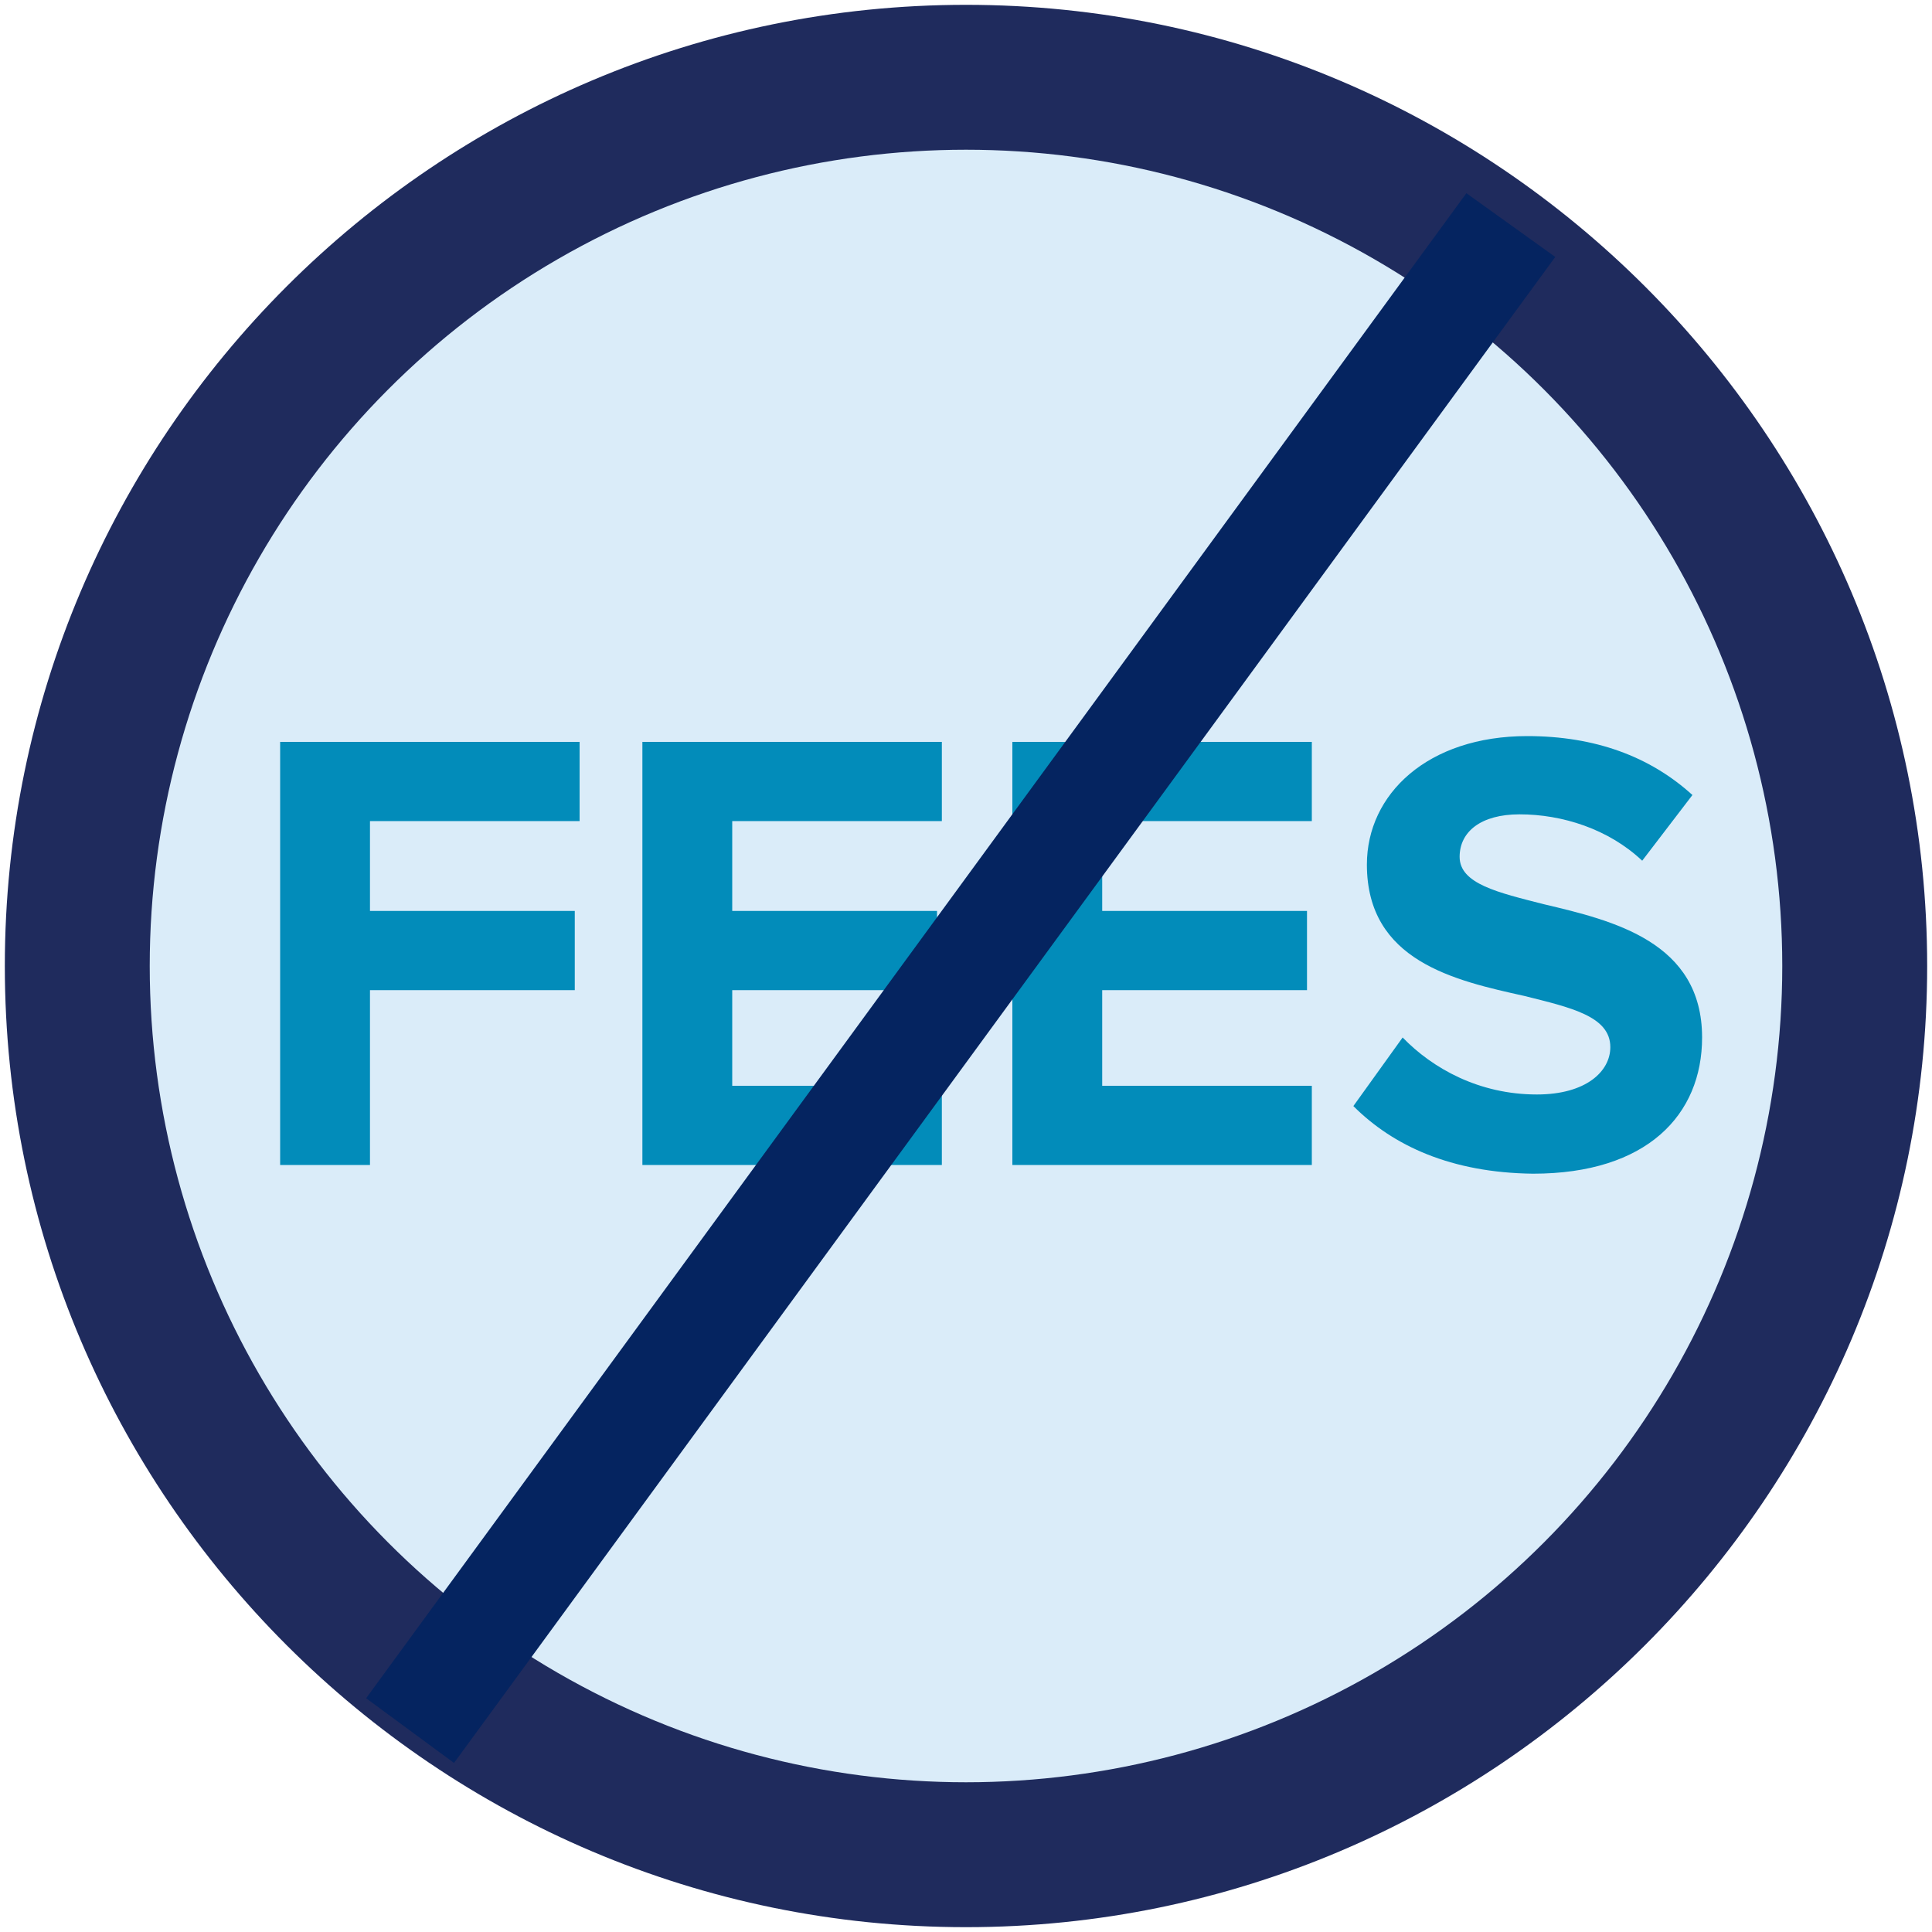
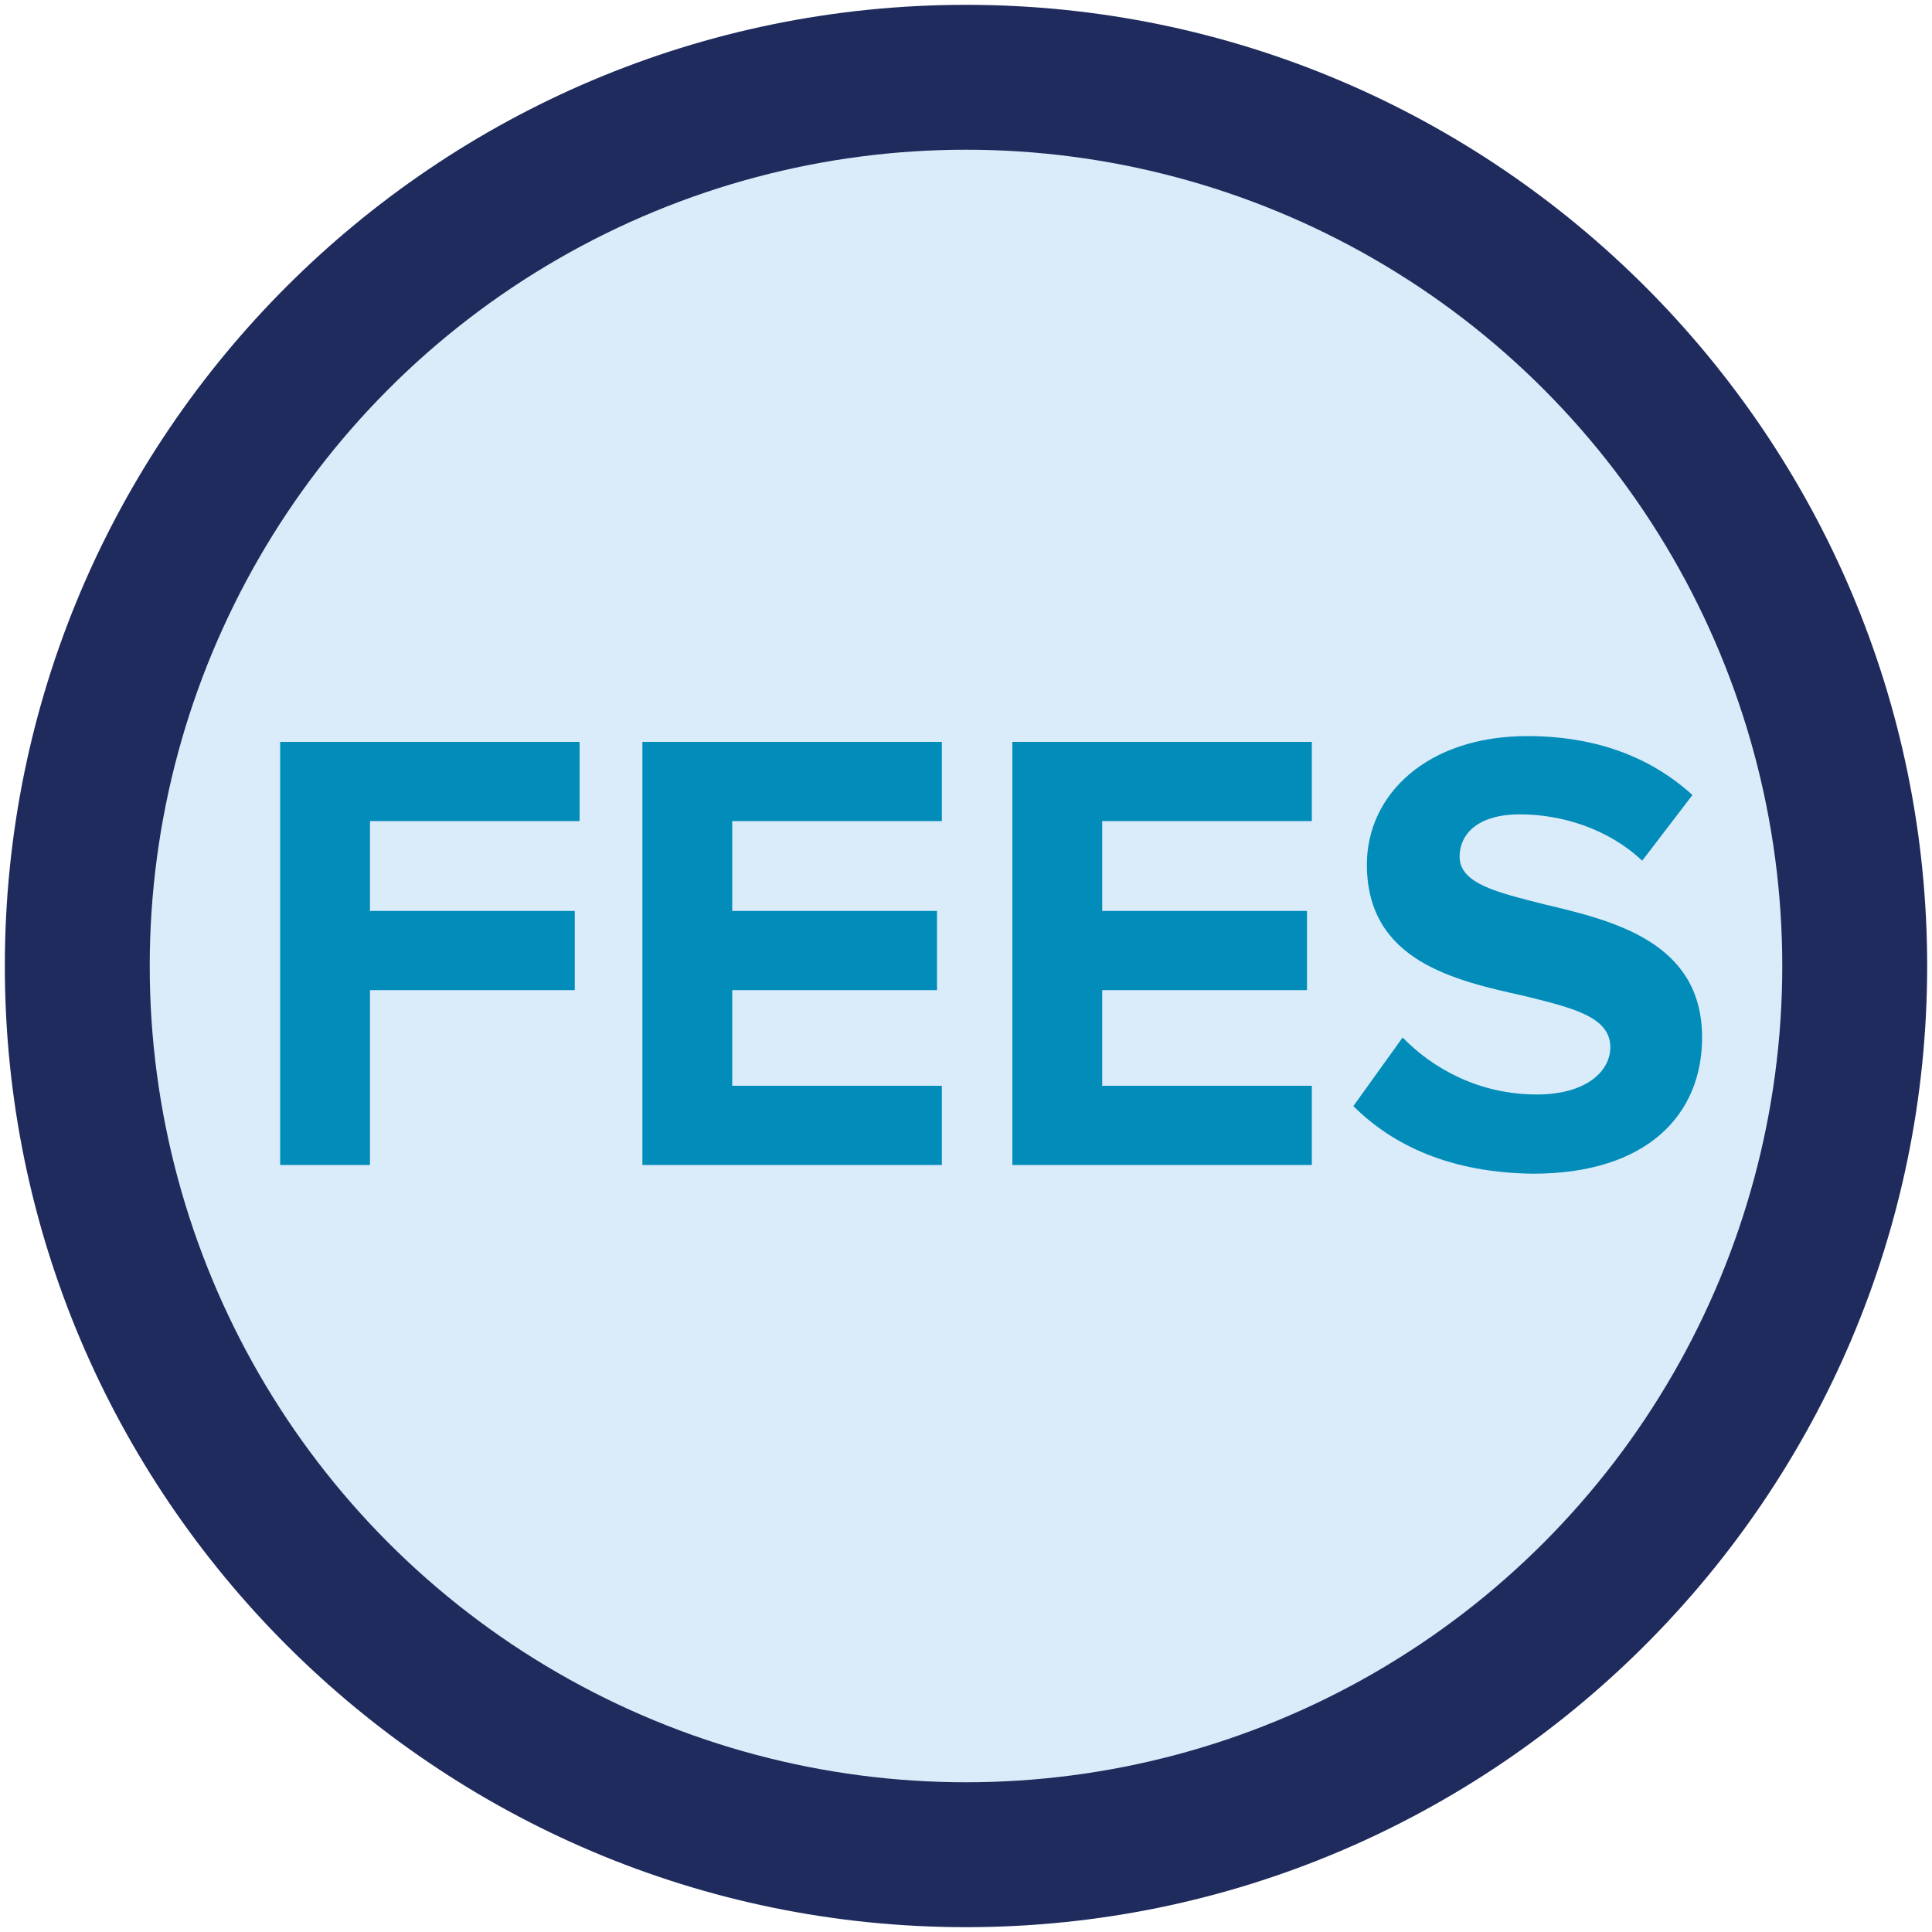
<svg xmlns="http://www.w3.org/2000/svg" version="1.1" id="Layer_1" x="0px" y="0px" viewBox="0 0 200 200" style="enable-background:new 0 0 200 200;" xml:space="preserve">
  <style type="text/css">
	.st0{fill:#1F2B5D;}
	.st1{fill:#DAECF9;}
	.st2{fill:#028CBA;}
	.st3{fill:#052460;}
</style>
  <g id="XMLID_2458_">
    <path id="XMLID_2463_" class="st0" d="M100,0.5C45.1,0.5,0.5,45.1,0.5,100s44.7,99.5,99.5,99.5s99.5-44.7,99.5-99.5   S154.9,0.5,100,0.5L100,0.5z" />
  </g>
  <g id="XMLID_1264_">
    <circle class="st1" cx="100" cy="100" r="84.5" />
  </g>
  <g>
    <path class="st2" d="M29,120.7V76.8h31V85H38.3v9.3h21.2v8.2H38.3v18.1H29z" />
    <path class="st2" d="M66.5,120.7V76.8h31V85H75.8v9.3H97v8.2H75.8v9.9h21.7v8.2H66.5z" />
    <path class="st2" d="M104.8,120.7V76.8h31V85h-21.7v9.3h21.2v8.2h-21.2v9.9h21.7v8.2H104.8z" />
    <path class="st2" d="M140.1,114.5l5.1-7.1c3.1,3.2,7.9,5.9,13.9,5.9c5.1,0,7.6-2.4,7.6-4.9c0-3.2-4.1-4.1-8.9-5.3   c-7.2-1.6-16.3-3.6-16.3-13.6c0-7.3,6.3-13.3,16.6-13.3c7,0,12.7,2.1,17.1,6.1l-5.2,6.8c-3.5-3.3-8.3-4.8-12.7-4.8   c-4,0-6.2,1.8-6.2,4.4c0,2.8,4,3.7,8.7,4.9c7.2,1.7,16.4,3.9,16.4,13.8c0,8-5.7,14.1-17.5,14.1   C150.2,121.4,144.2,118.6,140.1,114.5z" />
  </g>
-   <polygon class="st3" points="47,182.5 37.9,175.8 151.8,20 161,26.6 " />
</svg>